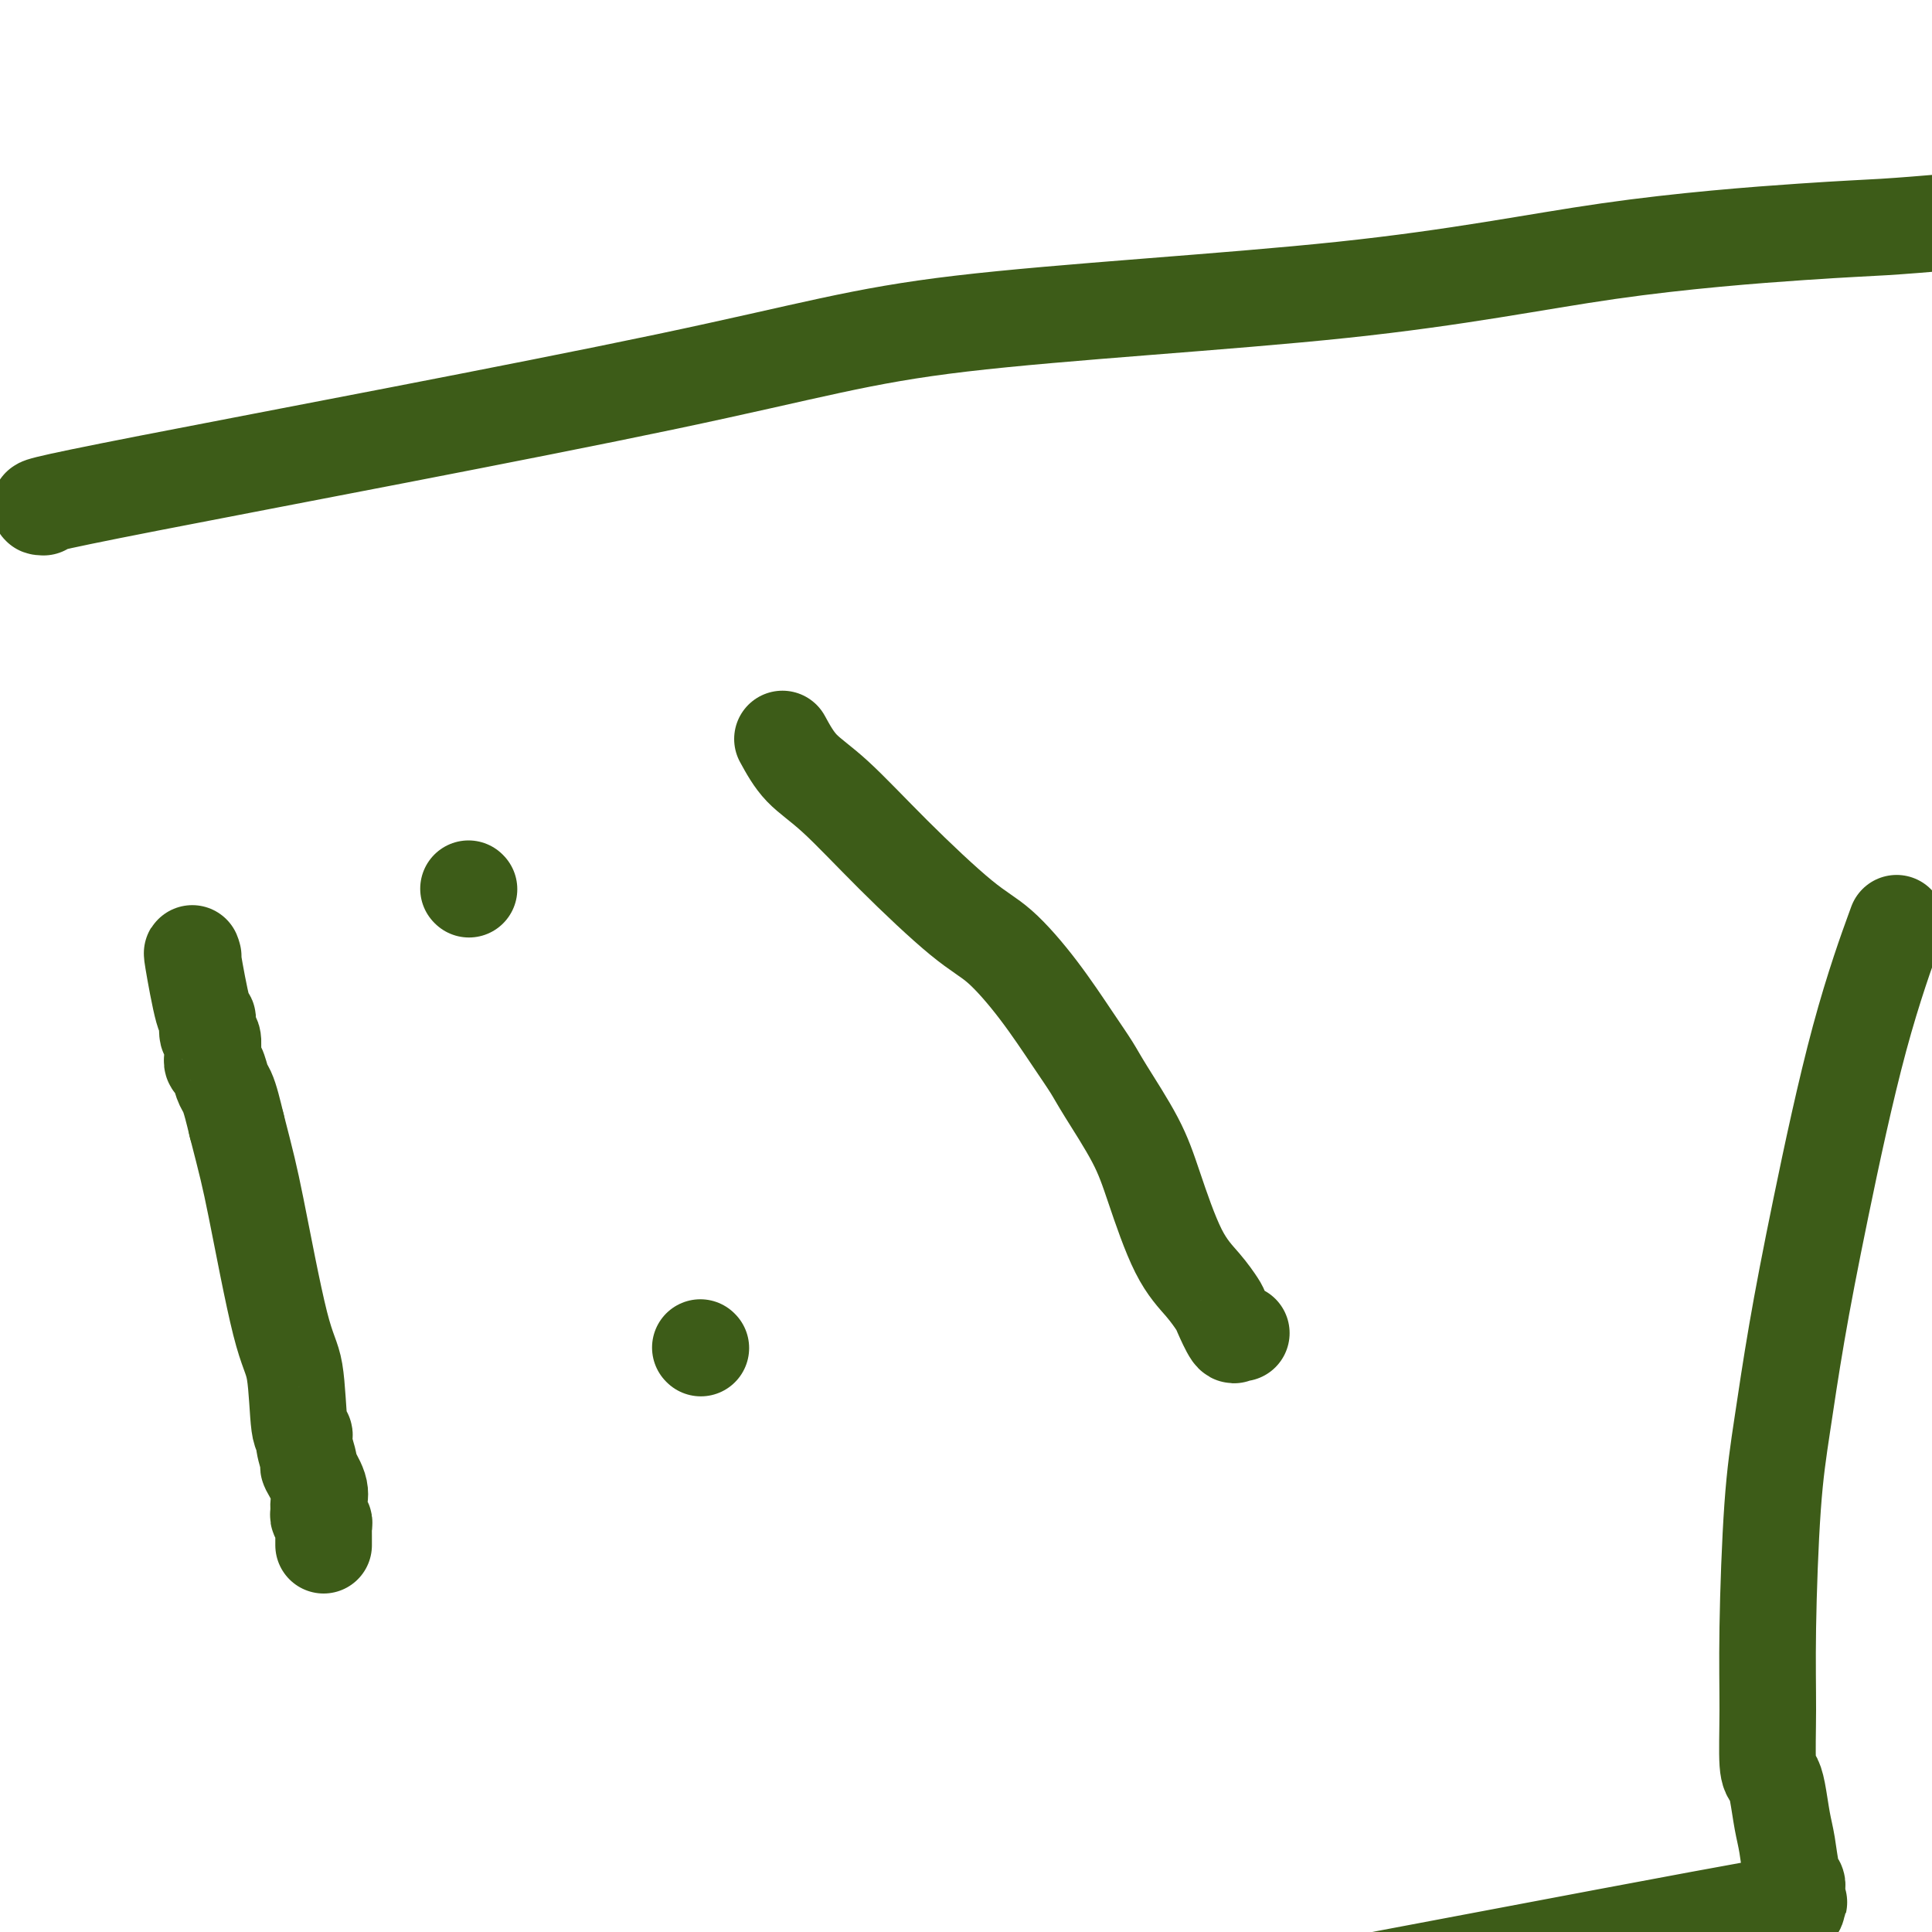
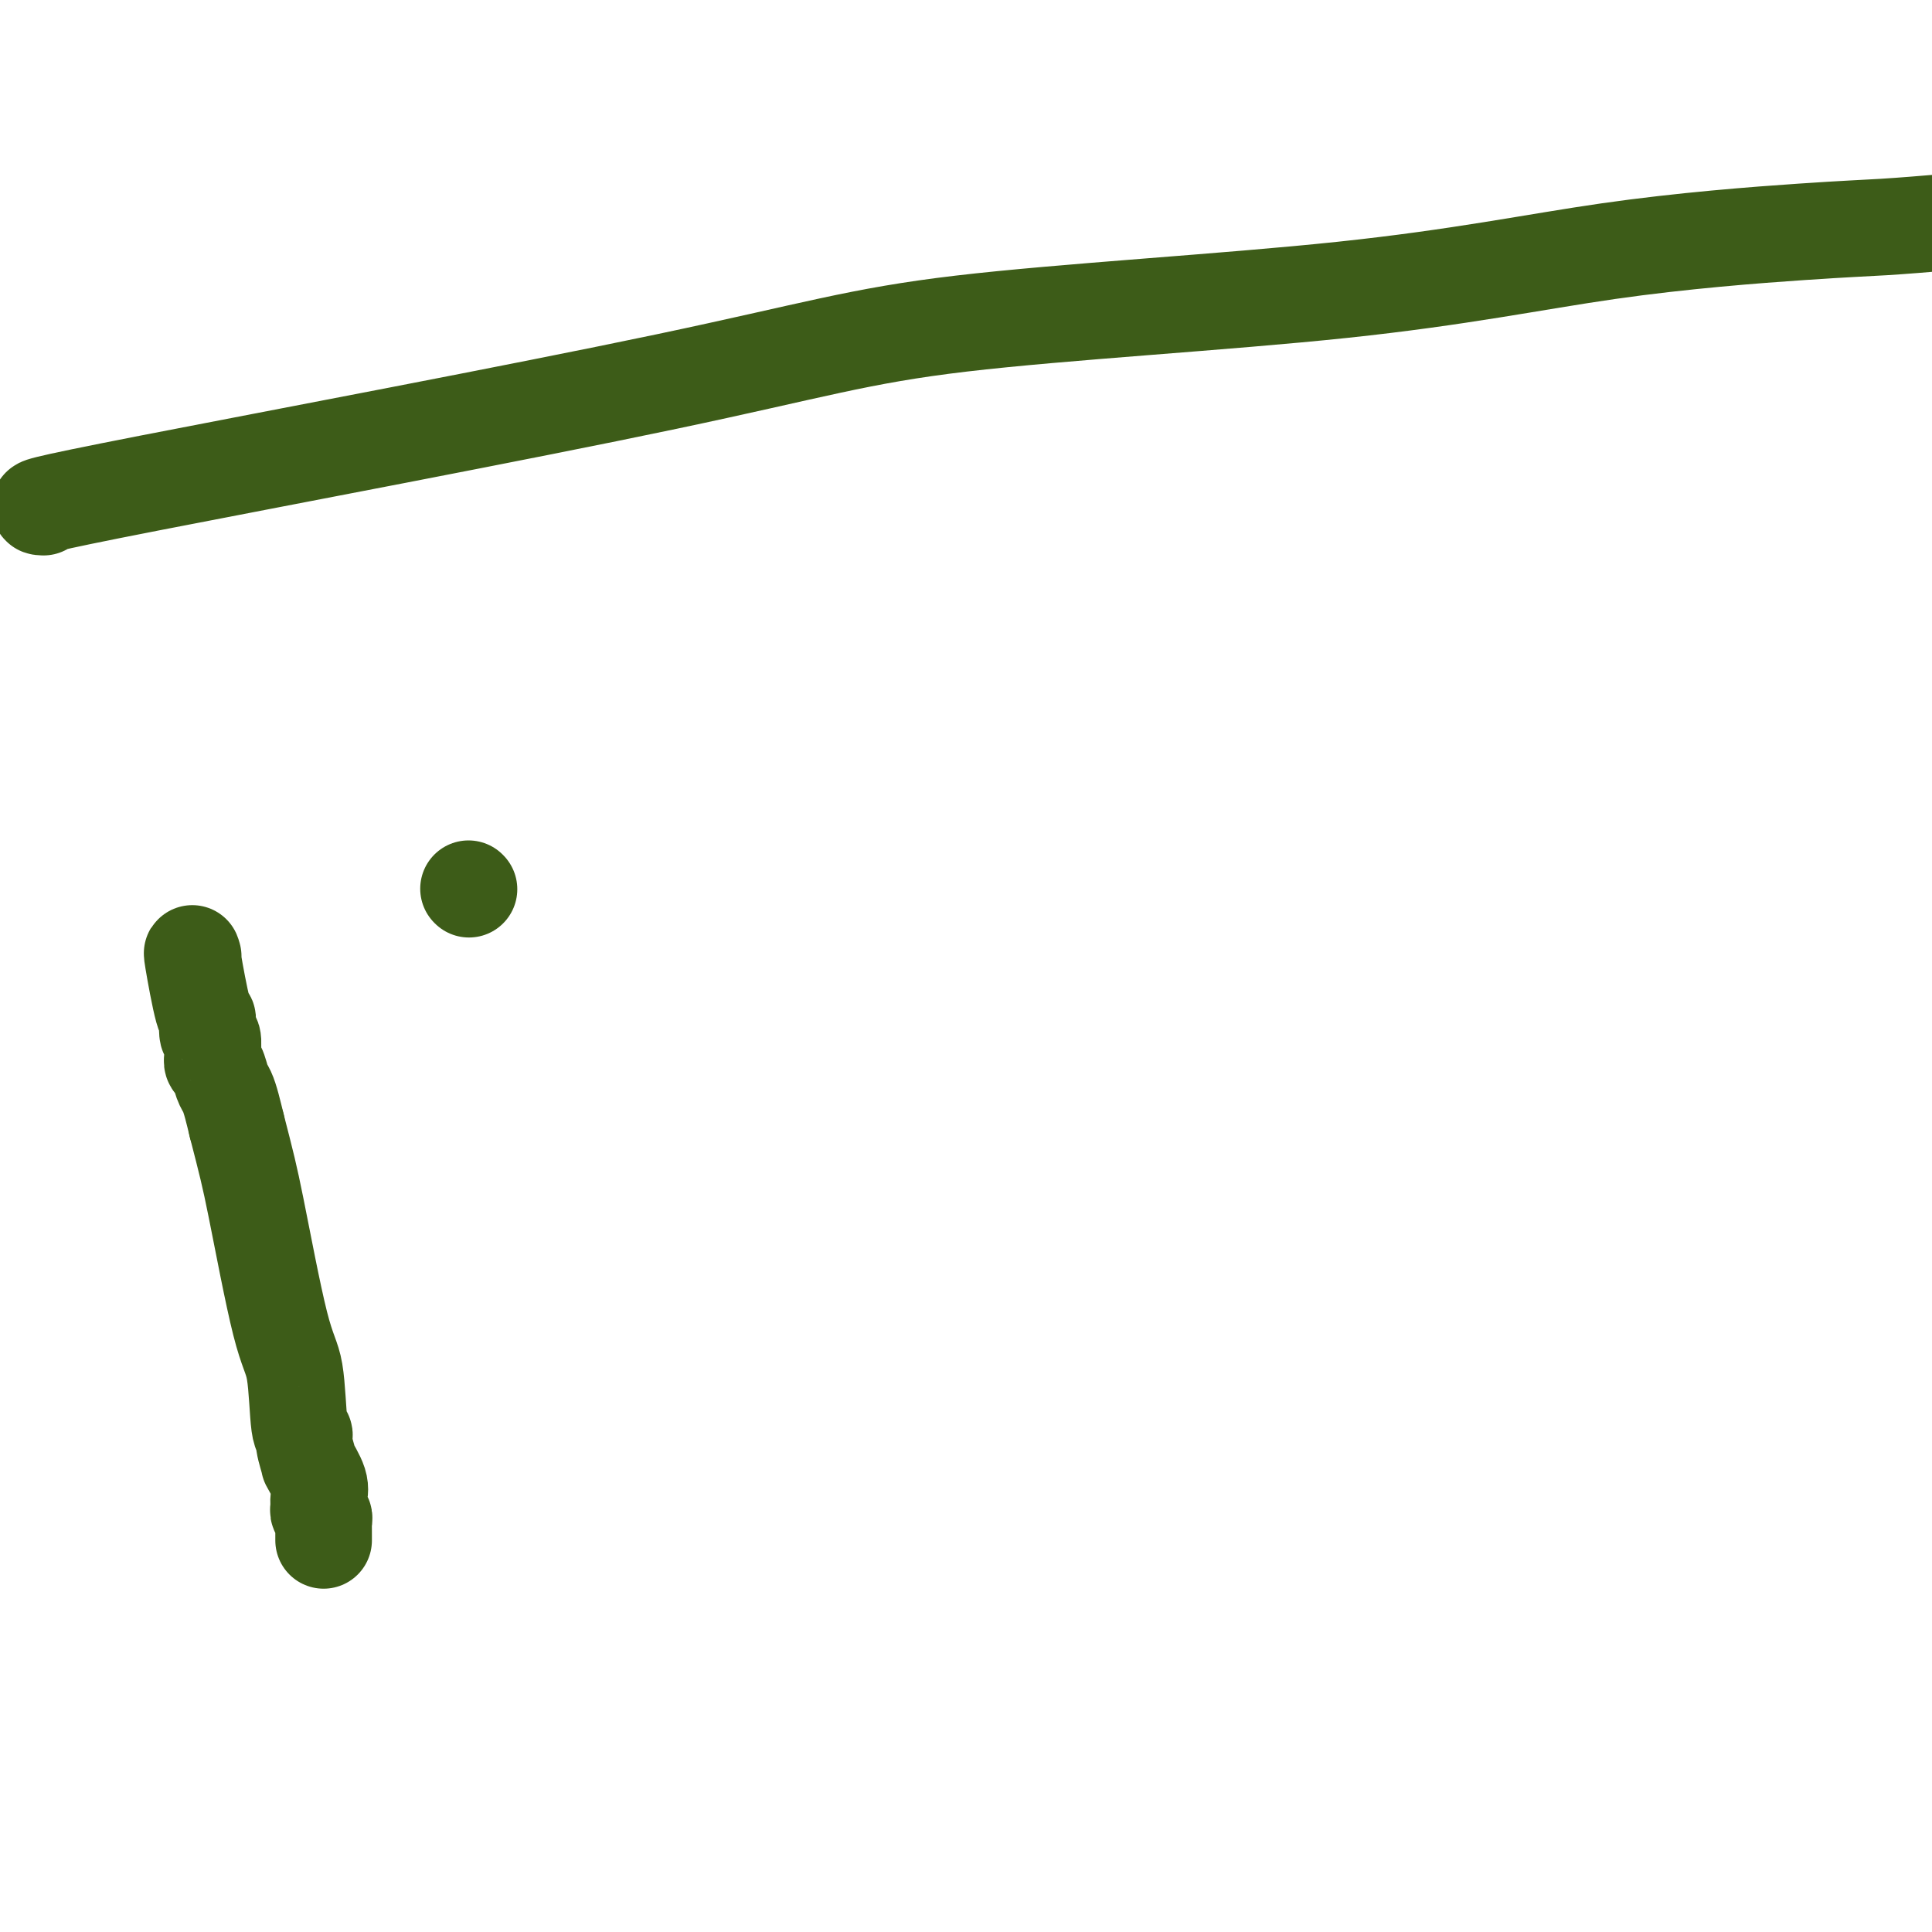
<svg xmlns="http://www.w3.org/2000/svg" viewBox="0 0 400 400" version="1.1">
  <g fill="none" stroke="#3D5C18" stroke-width="20" stroke-linecap="round" stroke-linejoin="round">
    <path d="M40,198c-0.194,-0.673 -0.388,-1.346 0,1c0.388,2.346 1.358,7.711 2,10c0.642,2.289 0.957,1.502 1,2c0.043,0.498 -0.185,2.280 0,3c0.185,0.720 0.785,0.376 1,1c0.215,0.624 0.047,2.216 0,3c-0.047,0.784 0.029,0.762 0,1c-0.029,0.238 -0.162,0.737 0,1c0.162,0.263 0.621,0.289 1,1c0.379,0.711 0.679,2.108 1,3c0.321,0.892 0.663,1.279 1,2c0.337,0.721 0.668,1.778 1,3c0.332,1.222 0.666,2.611 1,4" />
-     <path d="M49,233c2.041,7.925 2.642,10.238 4,17c1.358,6.762 3.473,17.973 5,24c1.527,6.027 2.466,6.870 3,10c0.534,3.130 0.663,8.548 1,11c0.337,2.452 0.883,1.937 1,2c0.117,0.063 -0.193,0.702 0,2c0.193,1.298 0.889,3.255 1,4c0.111,0.745 -0.364,0.280 0,1c0.364,0.720 1.565,2.627 2,4c0.435,1.373 0.102,2.213 0,3c-0.102,0.787 0.025,1.520 0,2c-0.025,0.480 -0.203,0.706 0,1c0.203,0.294 0.786,0.656 1,1c0.214,0.344 0.057,0.671 0,1c-0.057,0.329 -0.015,0.659 0,1c0.015,0.341 0.004,0.694 0,1c-0.004,0.306 -0.001,0.567 0,1c0.001,0.433 0.000,1.040 0,1c-0.000,-0.040 -0.000,-0.726 0,-1c0.000,-0.274 0.000,-0.137 0,0" />
+     <path d="M49,233c2.041,7.925 2.642,10.238 4,17c1.358,6.762 3.473,17.973 5,24c1.527,6.027 2.466,6.870 3,10c0.534,3.130 0.663,8.548 1,11c0.337,2.452 0.883,1.937 1,2c0.117,0.063 -0.193,0.702 0,2c0.193,1.298 0.889,3.255 1,4c0.364,0.720 1.565,2.627 2,4c0.435,1.373 0.102,2.213 0,3c-0.102,0.787 0.025,1.520 0,2c-0.025,0.480 -0.203,0.706 0,1c0.203,0.294 0.786,0.656 1,1c0.214,0.344 0.057,0.671 0,1c-0.057,0.329 -0.015,0.659 0,1c0.015,0.341 0.004,0.694 0,1c-0.004,0.306 -0.001,0.567 0,1c0.001,0.433 0.000,1.040 0,1c-0.000,-0.040 -0.000,-0.726 0,-1c0.000,-0.274 0.000,-0.137 0,0" />
    <path d="M97,184c0.000,0.000 0.100,0.100 0.1,0.1" />
-     <path d="M145,279c0.000,0.000 0.100,0.100 0.1,0.1" />
-     <path d="M162,153c1.162,2.124 2.324,4.248 4,6c1.676,1.752 3.867,3.132 7,6c3.133,2.868 7.209,7.224 12,12c4.791,4.776 10.299,9.971 14,13c3.701,3.029 5.597,3.890 8,6c2.403,2.110 5.315,5.468 8,9c2.685,3.532 5.144,7.238 7,10c1.856,2.762 3.111,4.579 4,6c0.889,1.421 1.413,2.445 3,5c1.587,2.555 4.236,6.643 6,10c1.764,3.357 2.643,5.985 4,10c1.357,4.015 3.194,9.417 5,13c1.806,3.583 3.583,5.349 5,7c1.417,1.651 2.474,3.189 3,4c0.526,0.811 0.519,0.897 1,2c0.481,1.103 1.448,3.223 2,4c0.552,0.777 0.687,0.209 1,0c0.313,-0.209 0.804,-0.060 1,0c0.196,0.060 0.098,0.030 0,0" />
    <path d="M9,105c-1.512,-0.057 -3.024,-0.115 22,-5c25.024,-4.885 76.583,-14.598 107,-21c30.417,-6.402 39.690,-9.494 61,-12c21.310,-2.506 54.655,-4.426 79,-7c24.345,-2.574 39.690,-5.803 55,-8c15.310,-2.197 30.583,-3.361 40,-4c9.417,-0.639 12.976,-0.754 17,-1c4.024,-0.246 8.512,-0.623 13,-1" />
-     <path d="M392,193c0.585,-1.606 1.170,-3.212 0,0c-1.170,3.212 -4.096,11.242 -7,22c-2.904,10.758 -5.787,24.244 -8,35c-2.213,10.756 -3.756,18.784 -5,26c-1.244,7.216 -2.191,13.621 -3,19c-0.809,5.379 -1.482,9.730 -2,17c-0.518,7.270 -0.882,17.457 -1,25c-0.118,7.543 0.010,12.443 0,17c-0.010,4.557 -0.157,8.772 0,11c0.157,2.228 0.619,2.471 1,3c0.381,0.529 0.680,1.346 1,3c0.320,1.654 0.660,4.145 1,6c0.340,1.855 0.680,3.074 1,5c0.320,1.926 0.622,4.557 1,6c0.378,1.443 0.833,1.696 1,2c0.167,0.304 0.045,0.660 0,1c-0.045,0.340 -0.015,0.666 0,1c0.015,0.334 0.014,0.678 0,1c-0.014,0.322 -0.042,0.621 0,1c0.042,0.379 0.152,0.836 0,1c-0.152,0.164 -0.567,0.033 -1,0c-0.433,-0.033 -0.884,0.033 -1,0c-0.116,-0.033 0.103,-0.163 -1,0c-1.103,0.163 -3.528,0.621 -1,0c2.528,-0.621 10.008,-2.320 -3,0c-13.008,2.320 -46.504,8.660 -80,15" />
  </g>
</svg>